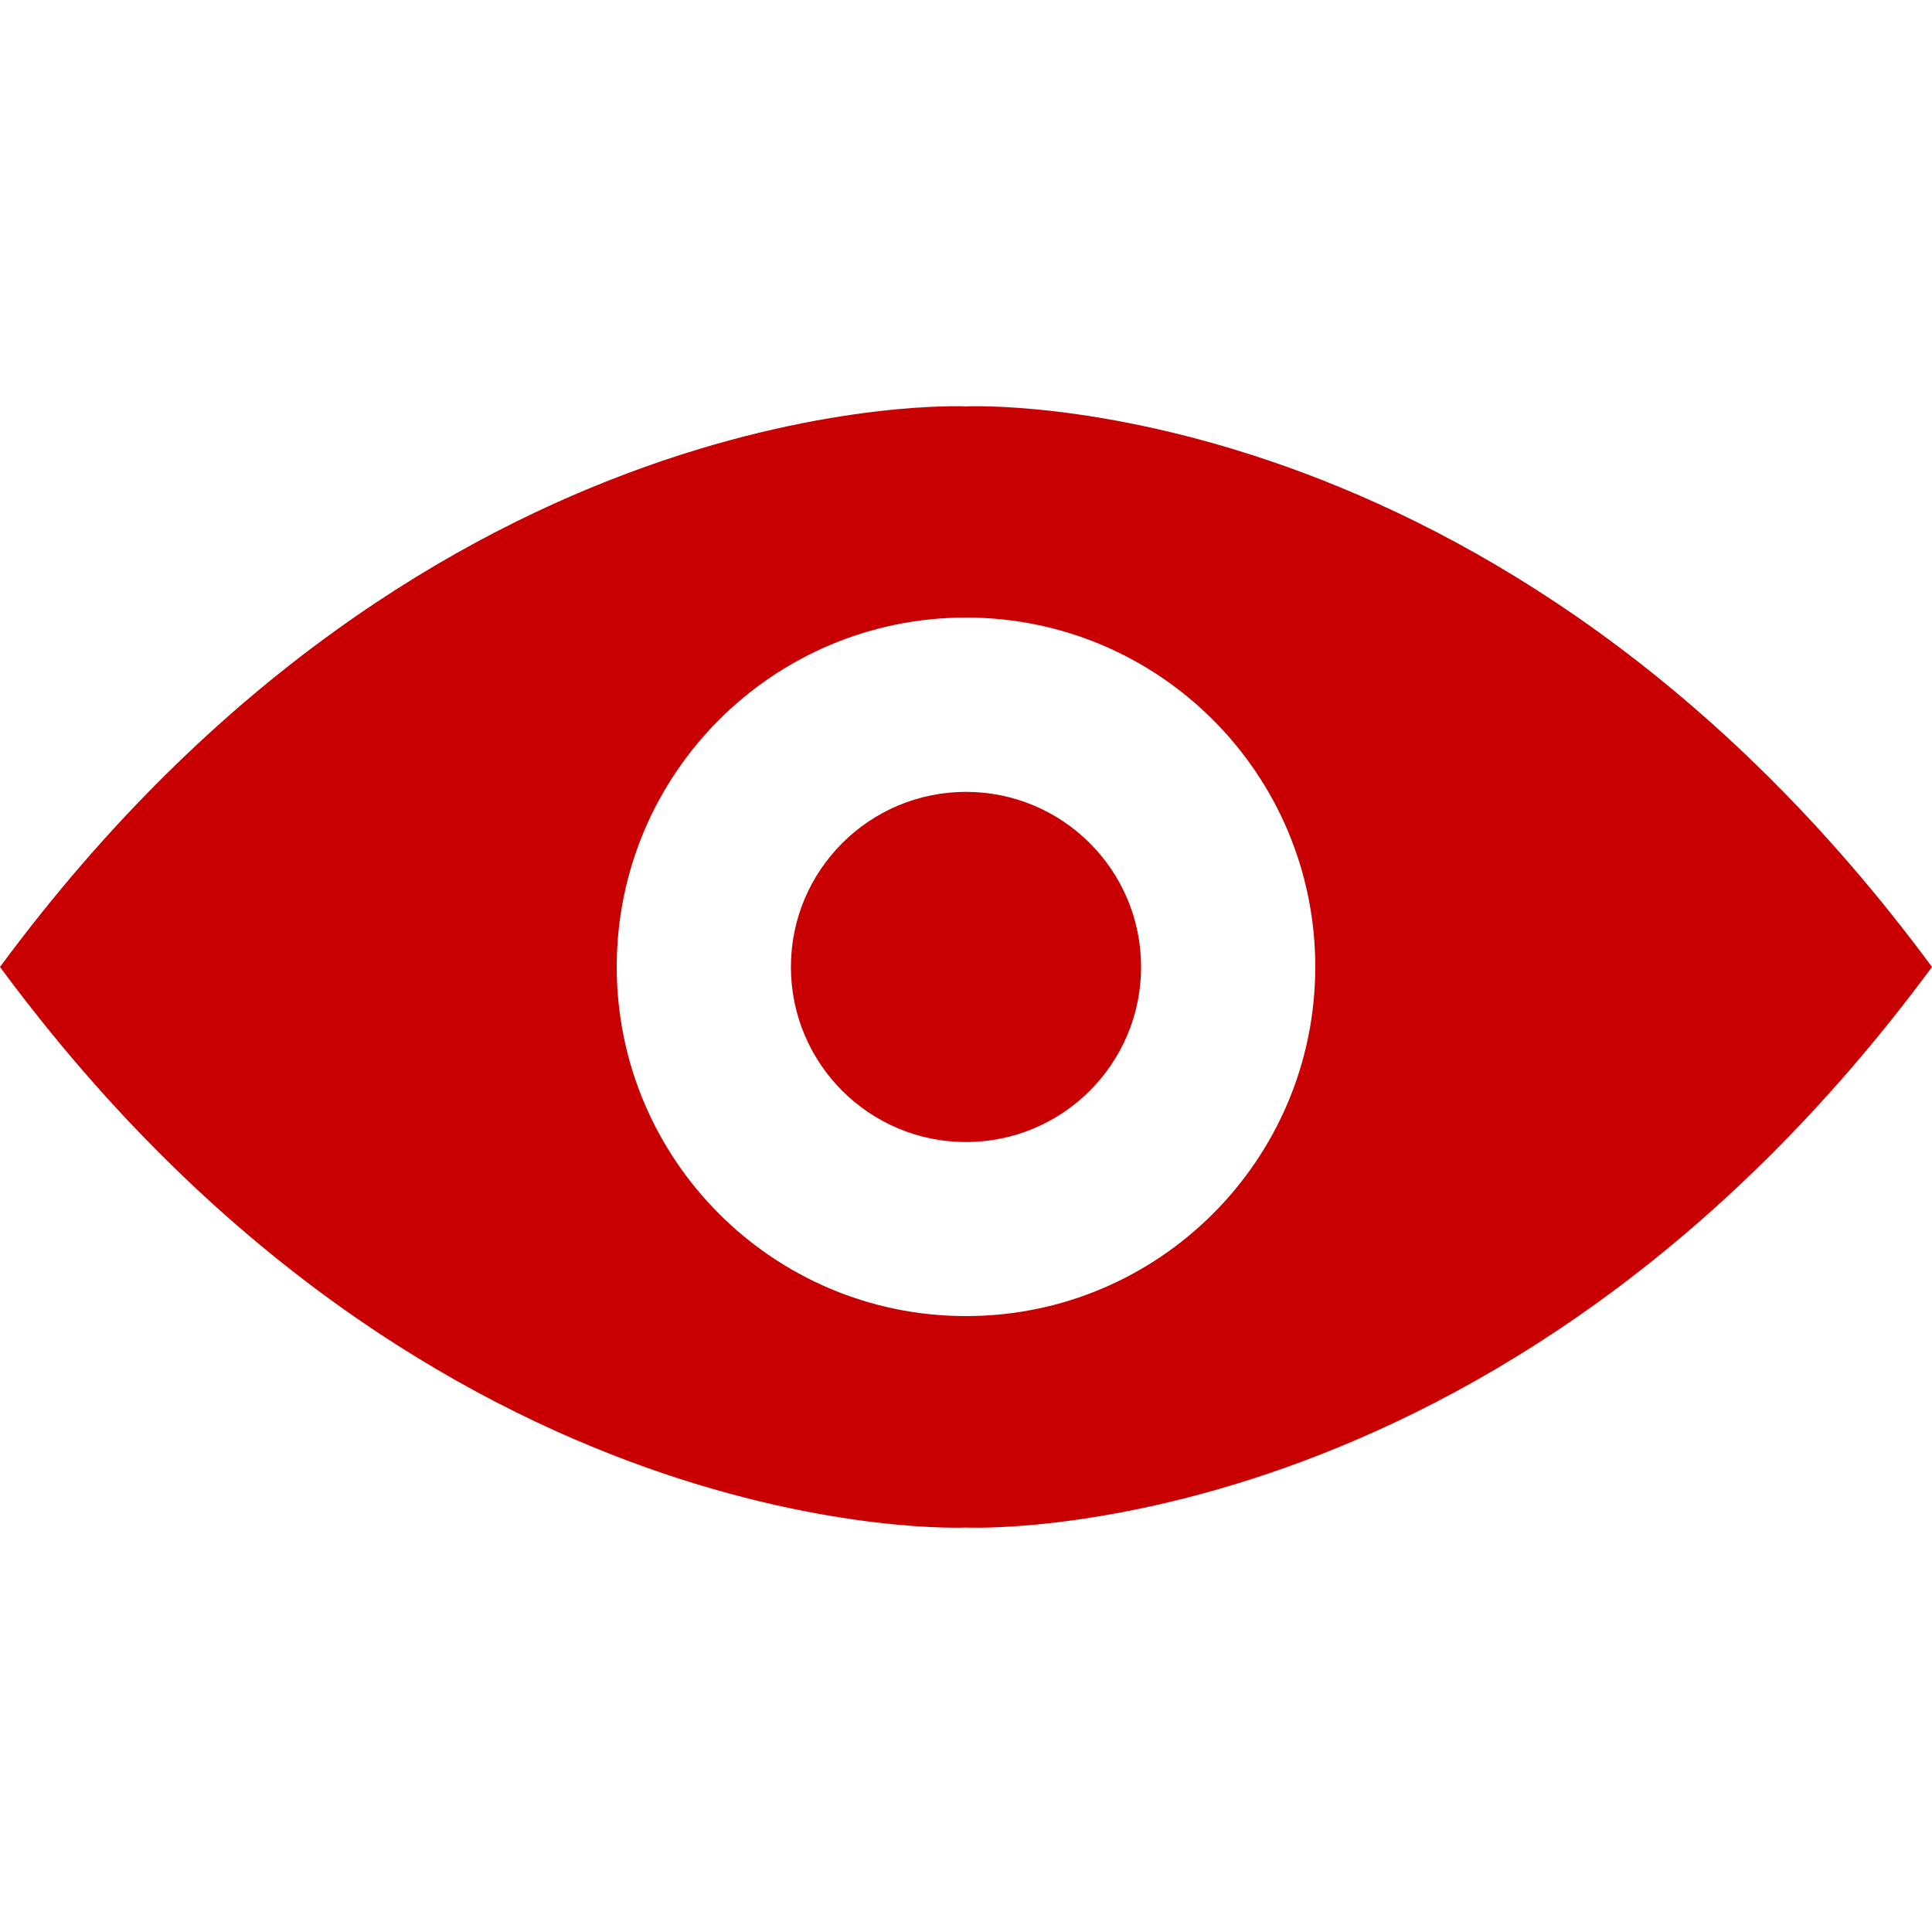
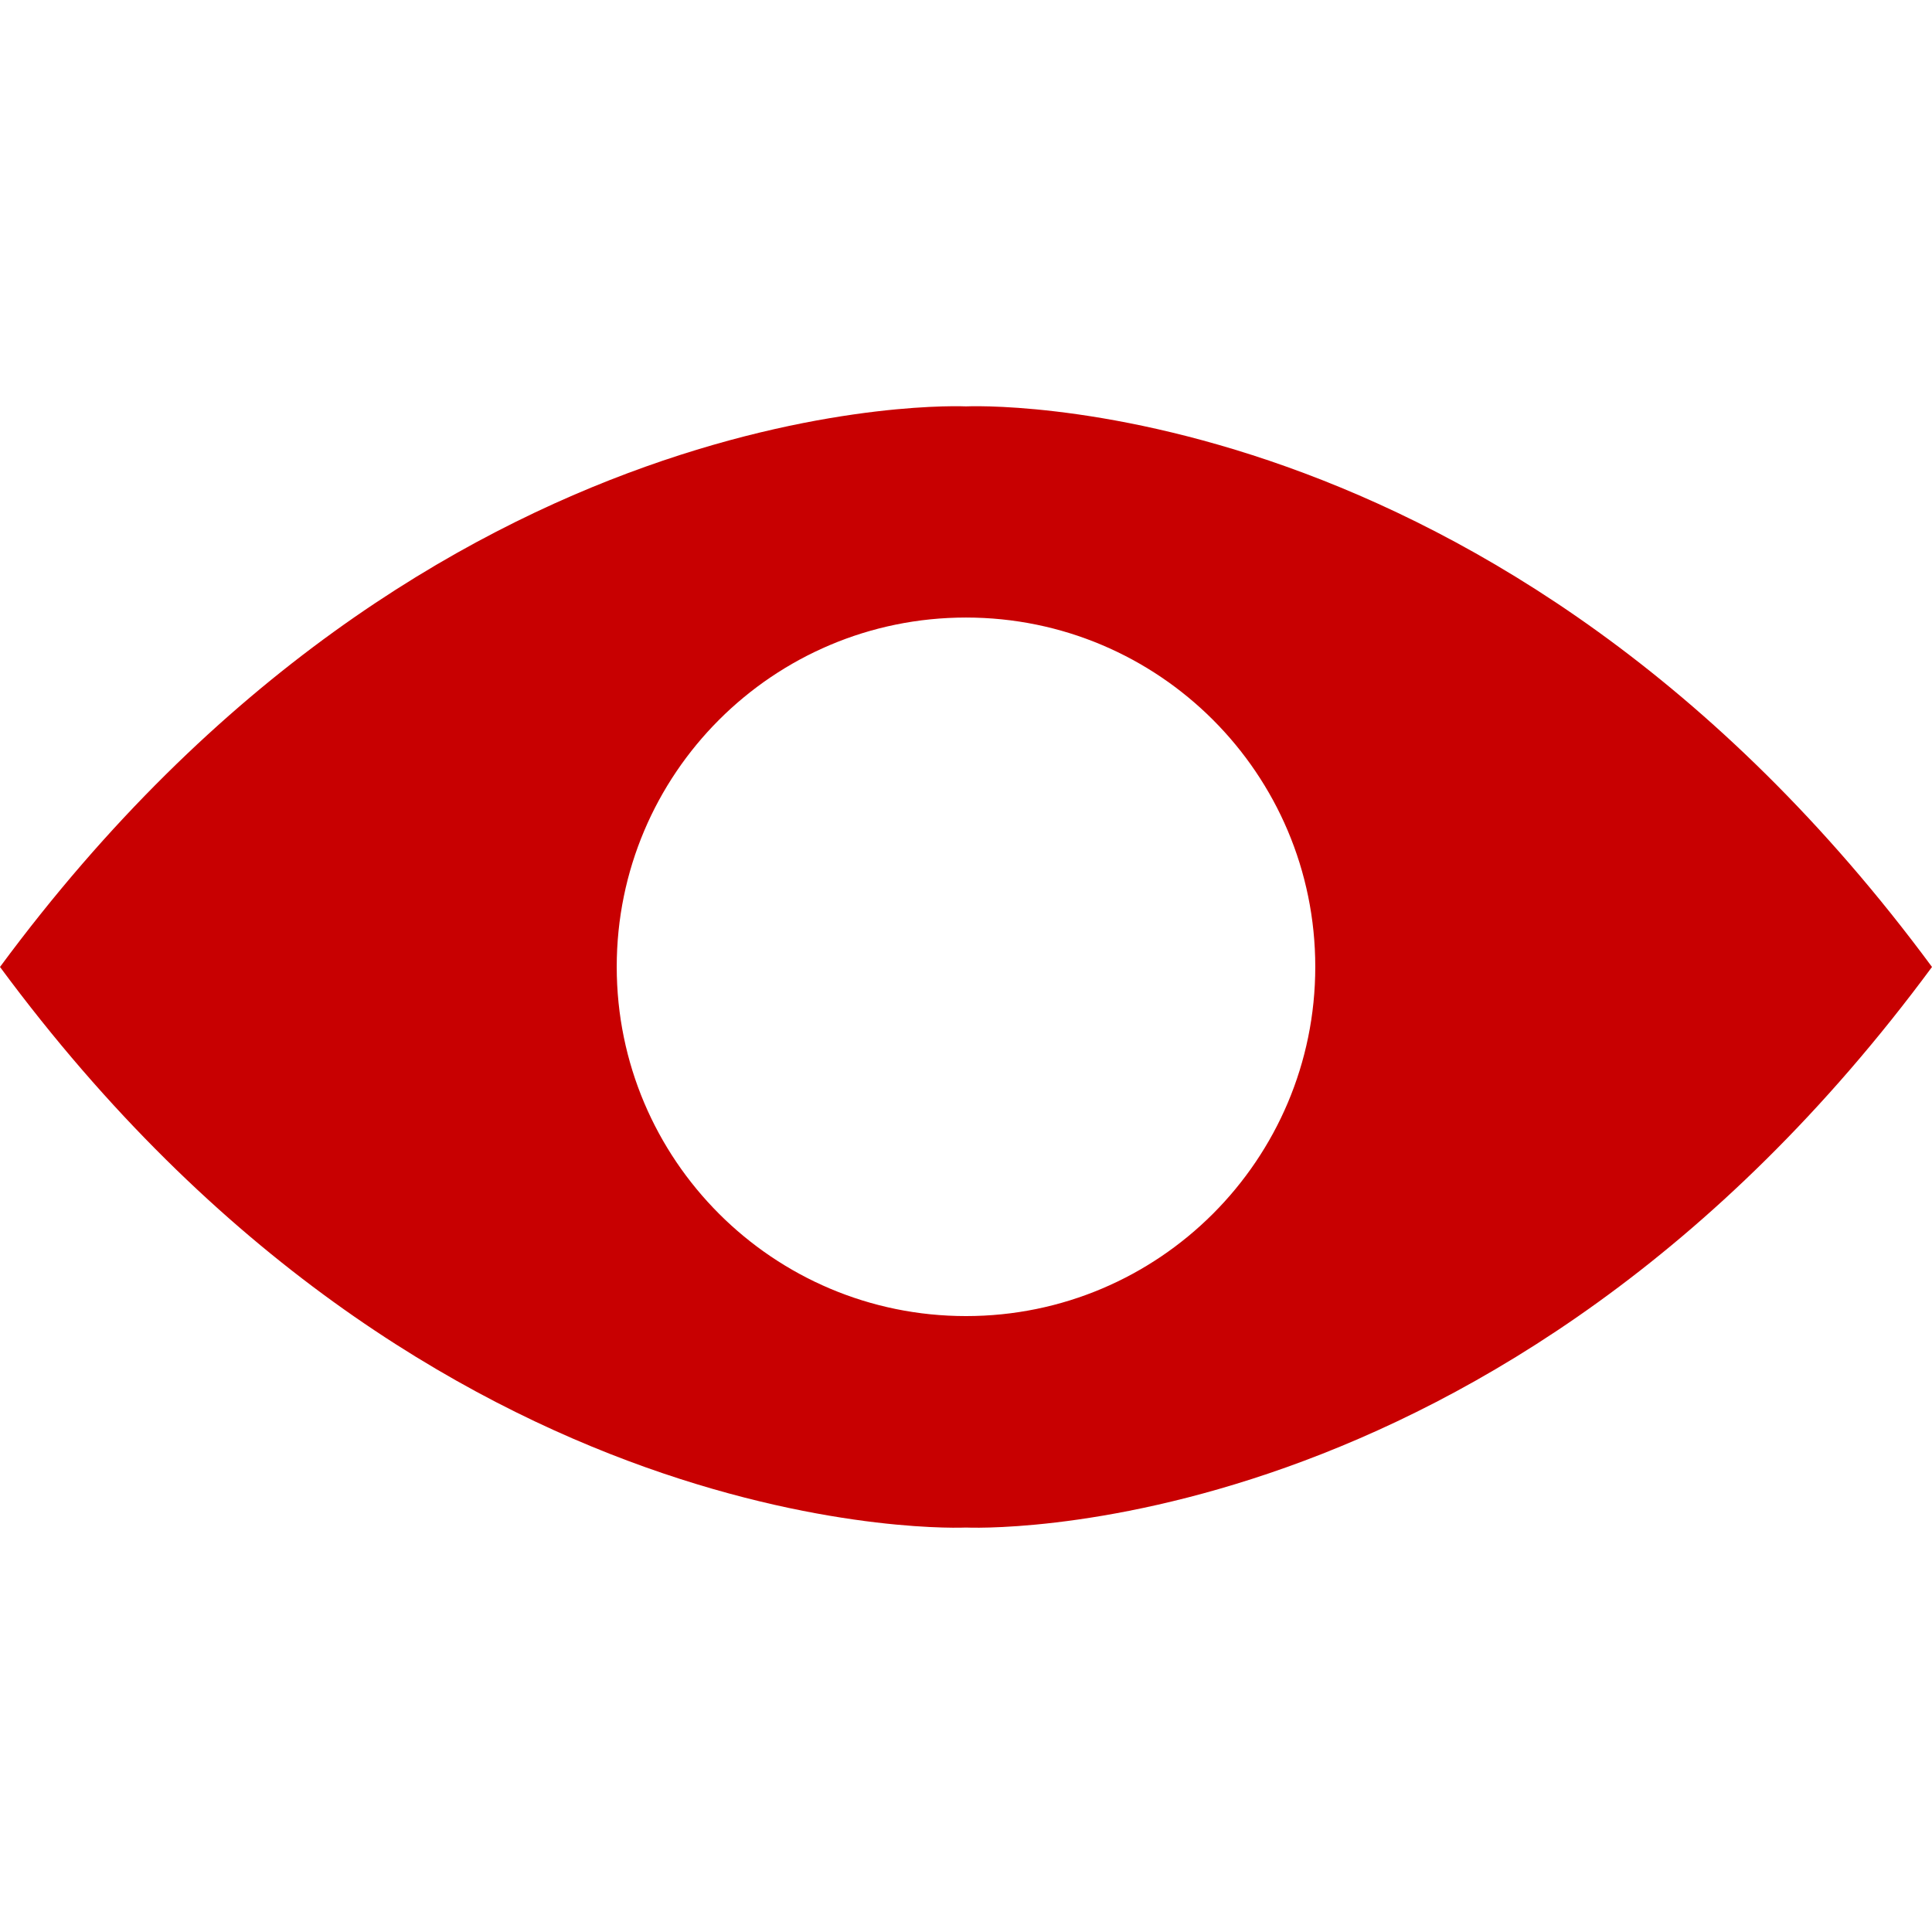
<svg xmlns="http://www.w3.org/2000/svg" width="1080" zoomAndPan="magnify" viewBox="0 0 810 810" height="1080" preserveAspectRatio="xMidYMid meet" version="1.0">
  <path fill="#c80001" d="M 405 551.773 C 324.125 551.773 258.566 486.184 258.566 405.34 C 258.566 324.469 324.125 258.906 405 258.906 C 485.875 258.906 551.434 324.469 551.434 405.34 C 551.434 486.184 485.875 551.773 405 551.773 Z M 405 170.379 C 405 170.379 181.586 159.492 0 405.402 C 181.586 651.316 405 640.43 405 640.43 C 405 640.43 628.414 651.316 810 405.402 C 628.414 159.492 405 170.379 405 170.379 " fill-opacity="1" fill-rule="nonzero" />
-   <path fill="#c80001" d="M 478.406 405.402 C 478.406 445.934 445.531 478.809 405 478.809 C 364.469 478.809 331.594 445.934 331.594 405.402 C 331.594 364.871 364.469 331.996 405 331.996 C 445.531 331.996 478.406 364.871 478.406 405.402 " fill-opacity="1" fill-rule="nonzero" />
</svg>